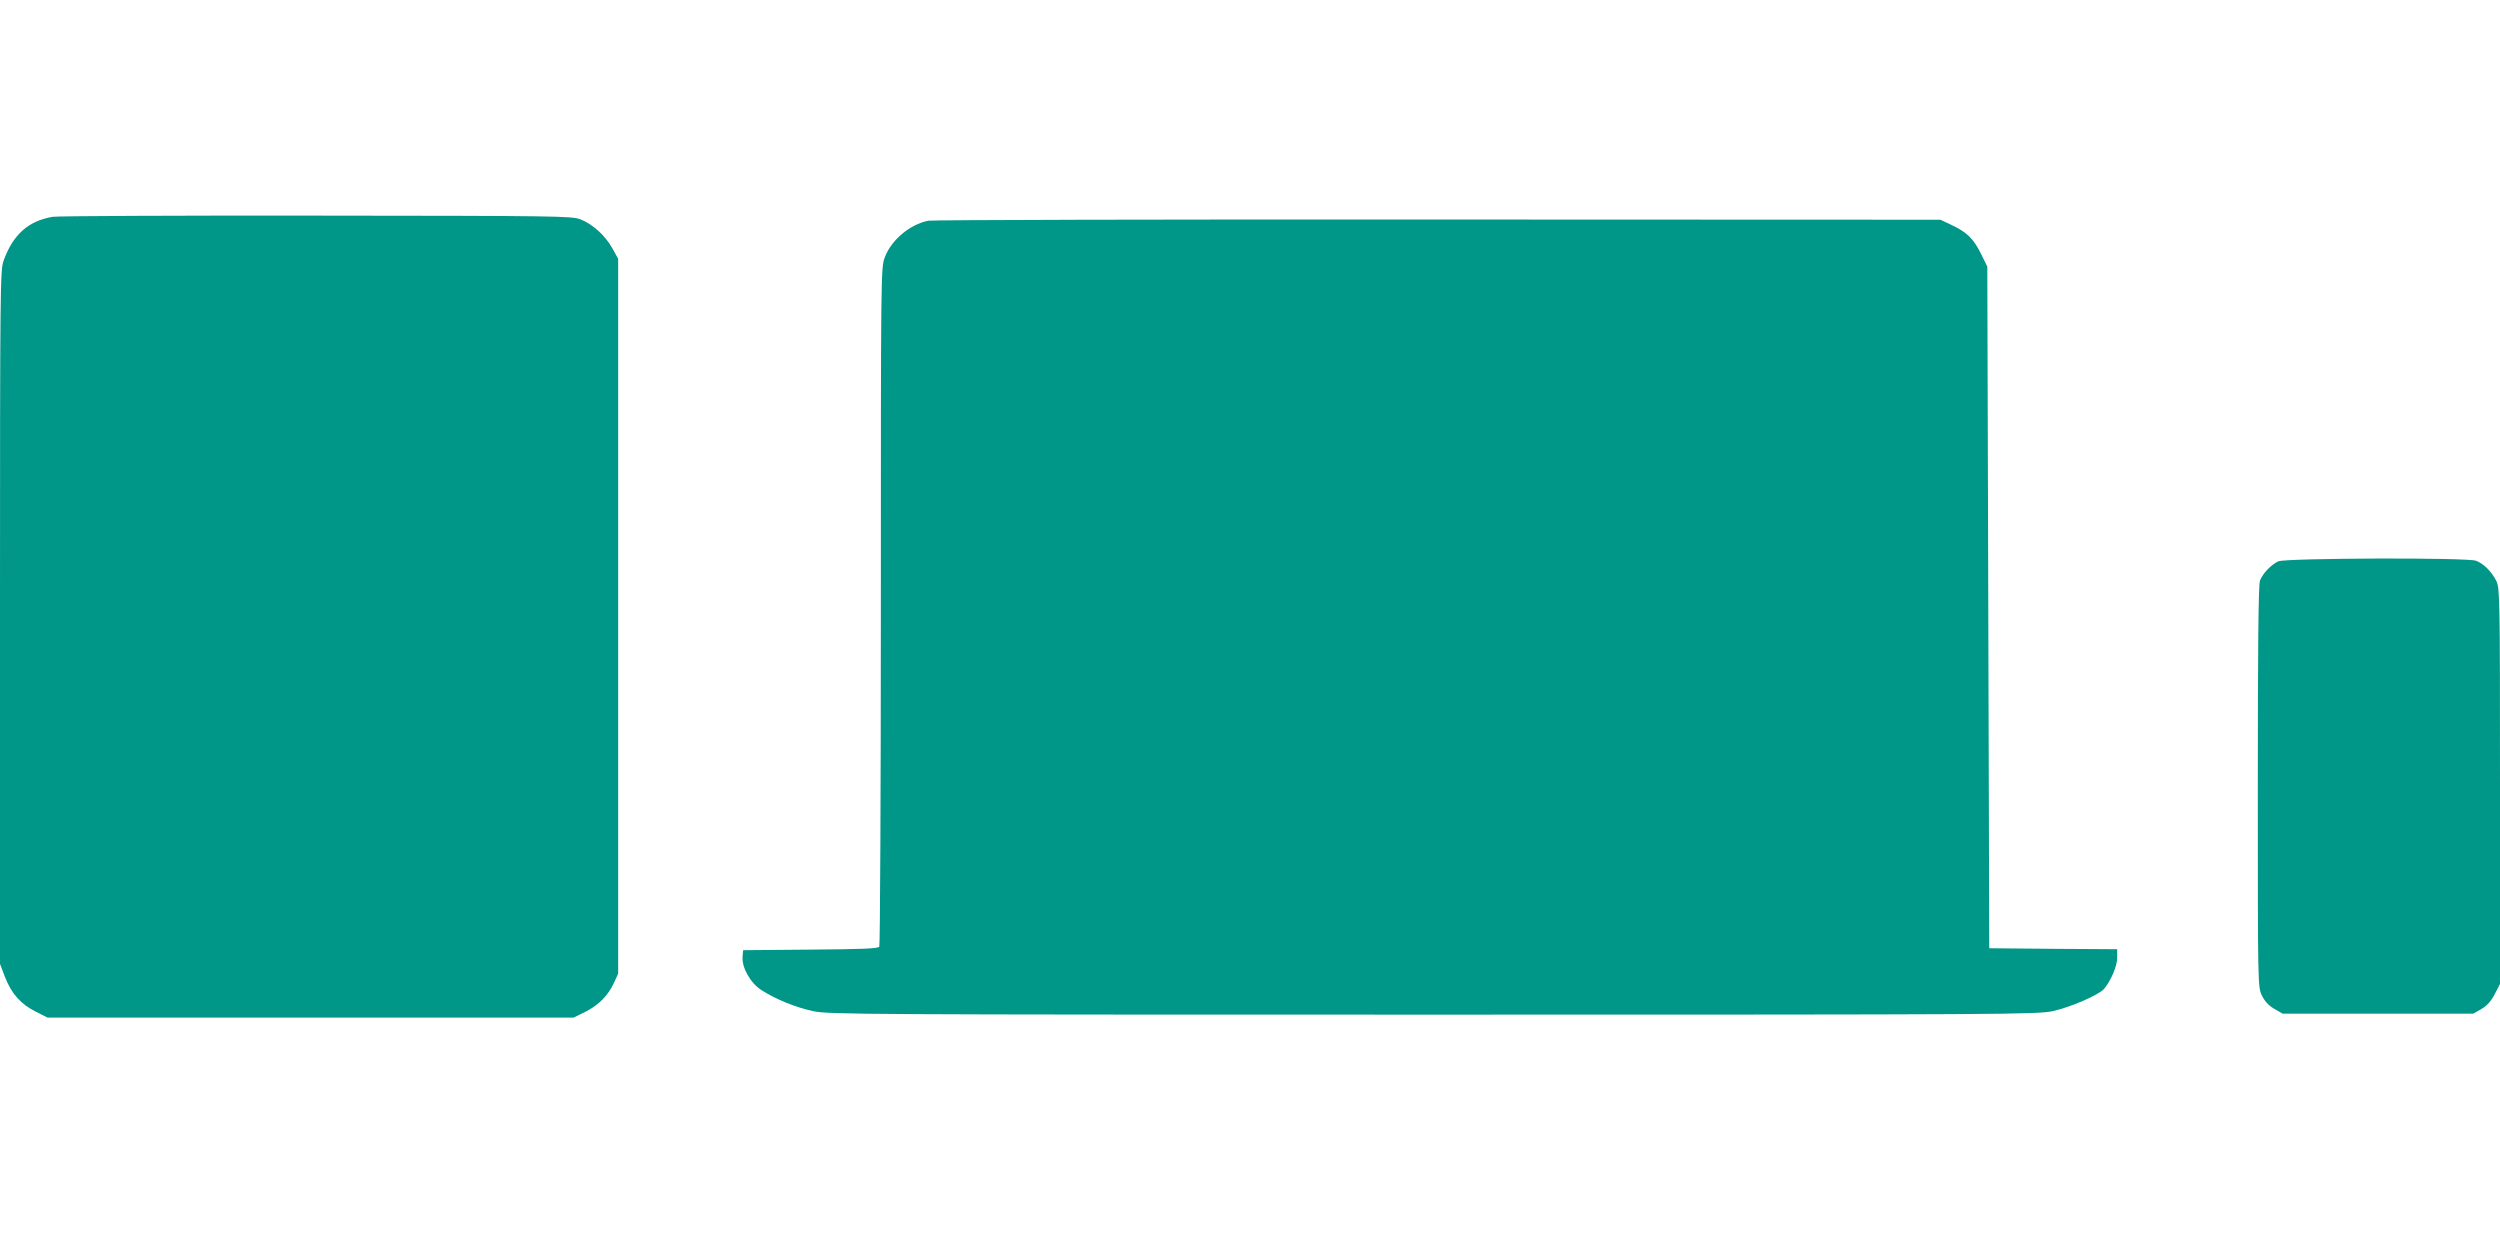
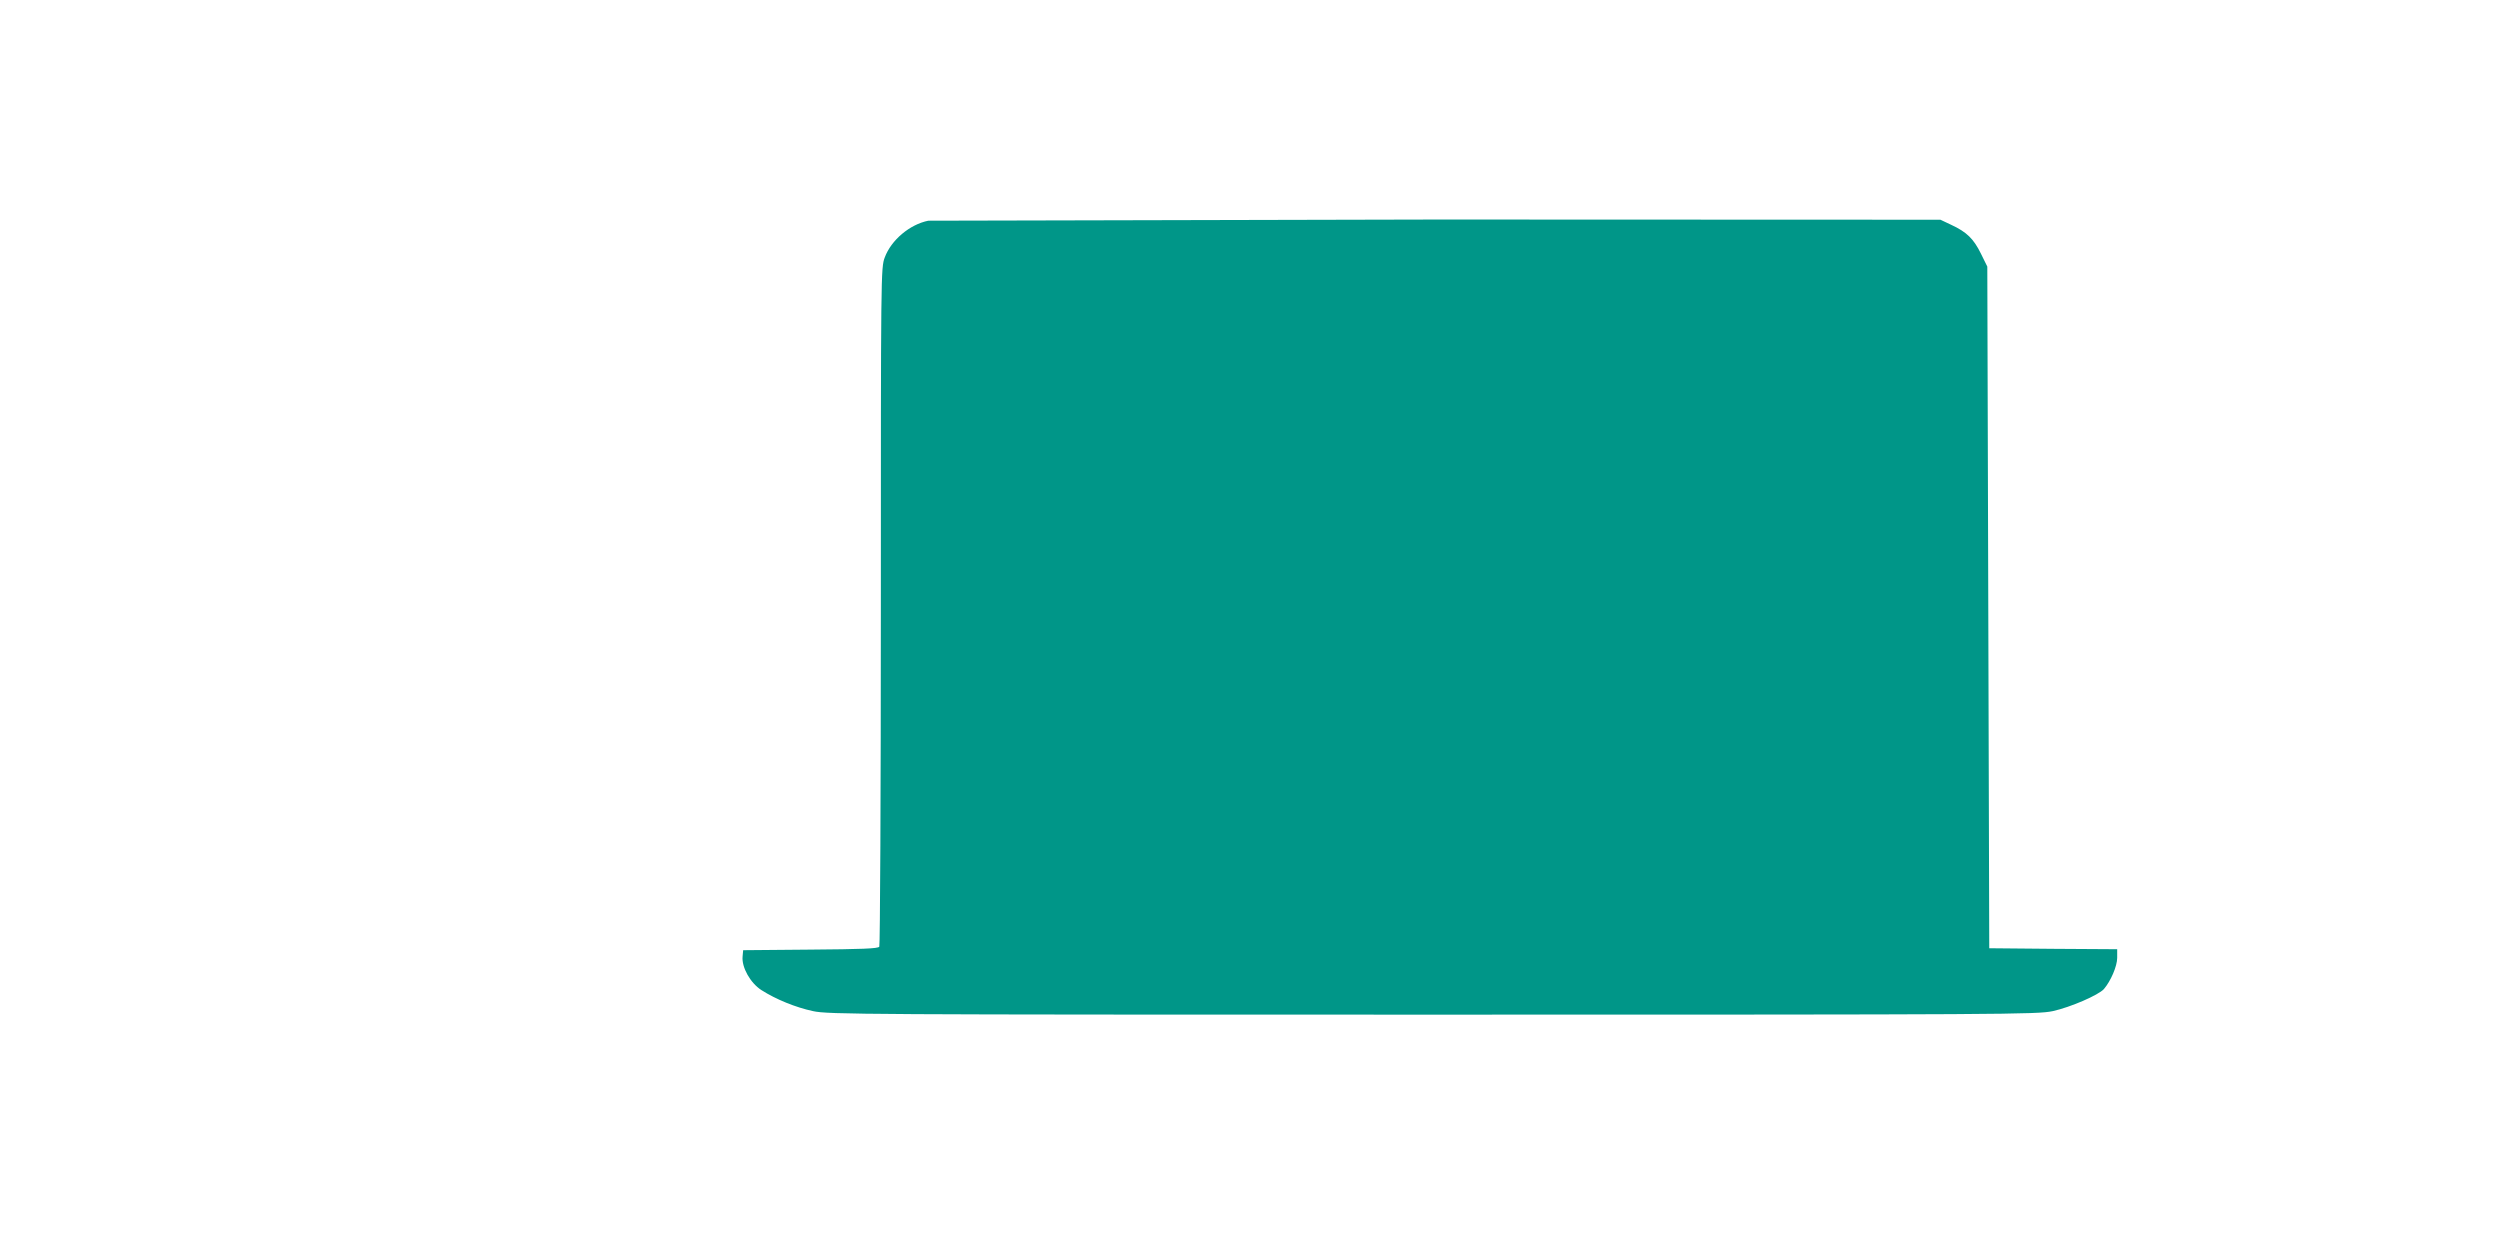
<svg xmlns="http://www.w3.org/2000/svg" version="1.0" width="1280pt" height="640pt" viewBox="0 0 1280 640" preserveAspectRatio="xMidYMid meet">
  <g transform="translate(0,640) scale(0.1,-0.1)" fill="#009688" stroke="none">
-     <path d="M270 5290 c-125 -21 -203 -91 -251 -223 -18 -50 -19 -105 -19 -1827 l0 -1775 25 -66 c33 -86 81 -140 157 -178 l61 -31 1347 0 1347 0 61 30 c68 35 115 82 146 149 l21 46 0 1830 0 1830 -30 54 c-36 65 -100 123 -163 148 -45 17 -115 18 -1352 19 -718 1 -1325 -2 -1350 -6z" />
-     <path d="M4753 5270 c-95 -19 -190 -99 -223 -188 -20 -52 -20 -81 -20 -1785 0 -953 -4 -1738 -8 -1744 -6 -10 -92 -13 -353 -15 l-344 -3 -3 -33 c-5 -55 40 -135 96 -171 75 -48 176 -89 265 -108 77 -17 253 -18 3172 -18 2954 0 3094 1 3175 18 91 20 234 82 262 113 35 41 68 117 68 160 l0 44 -327 2 -328 3 -5 1745 -5 1745 -33 67 c-37 75 -72 110 -152 147 l-55 26 -2570 1 c-1413 1 -2589 -2 -2612 -6z" />
-     <path d="M11665 3526 c-37 -17 -80 -62 -94 -99 -8 -19 -11 -354 -11 -1054 0 -1022 0 -1027 21 -1070 14 -29 35 -52 63 -68 l43 -25 488 0 488 0 42 24 c29 17 50 41 68 76 l27 52 0 1012 c0 977 -1 1014 -19 1052 -23 46 -65 89 -104 103 -45 17 -973 14 -1012 -3z" />
+     <path d="M4753 5270 c-95 -19 -190 -99 -223 -188 -20 -52 -20 -81 -20 -1785 0 -953 -4 -1738 -8 -1744 -6 -10 -92 -13 -353 -15 l-344 -3 -3 -33 c-5 -55 40 -135 96 -171 75 -48 176 -89 265 -108 77 -17 253 -18 3172 -18 2954 0 3094 1 3175 18 91 20 234 82 262 113 35 41 68 117 68 160 l0 44 -327 2 -328 3 -5 1745 -5 1745 -33 67 c-37 75 -72 110 -152 147 l-55 26 -2570 1 z" />
  </g>
</svg>